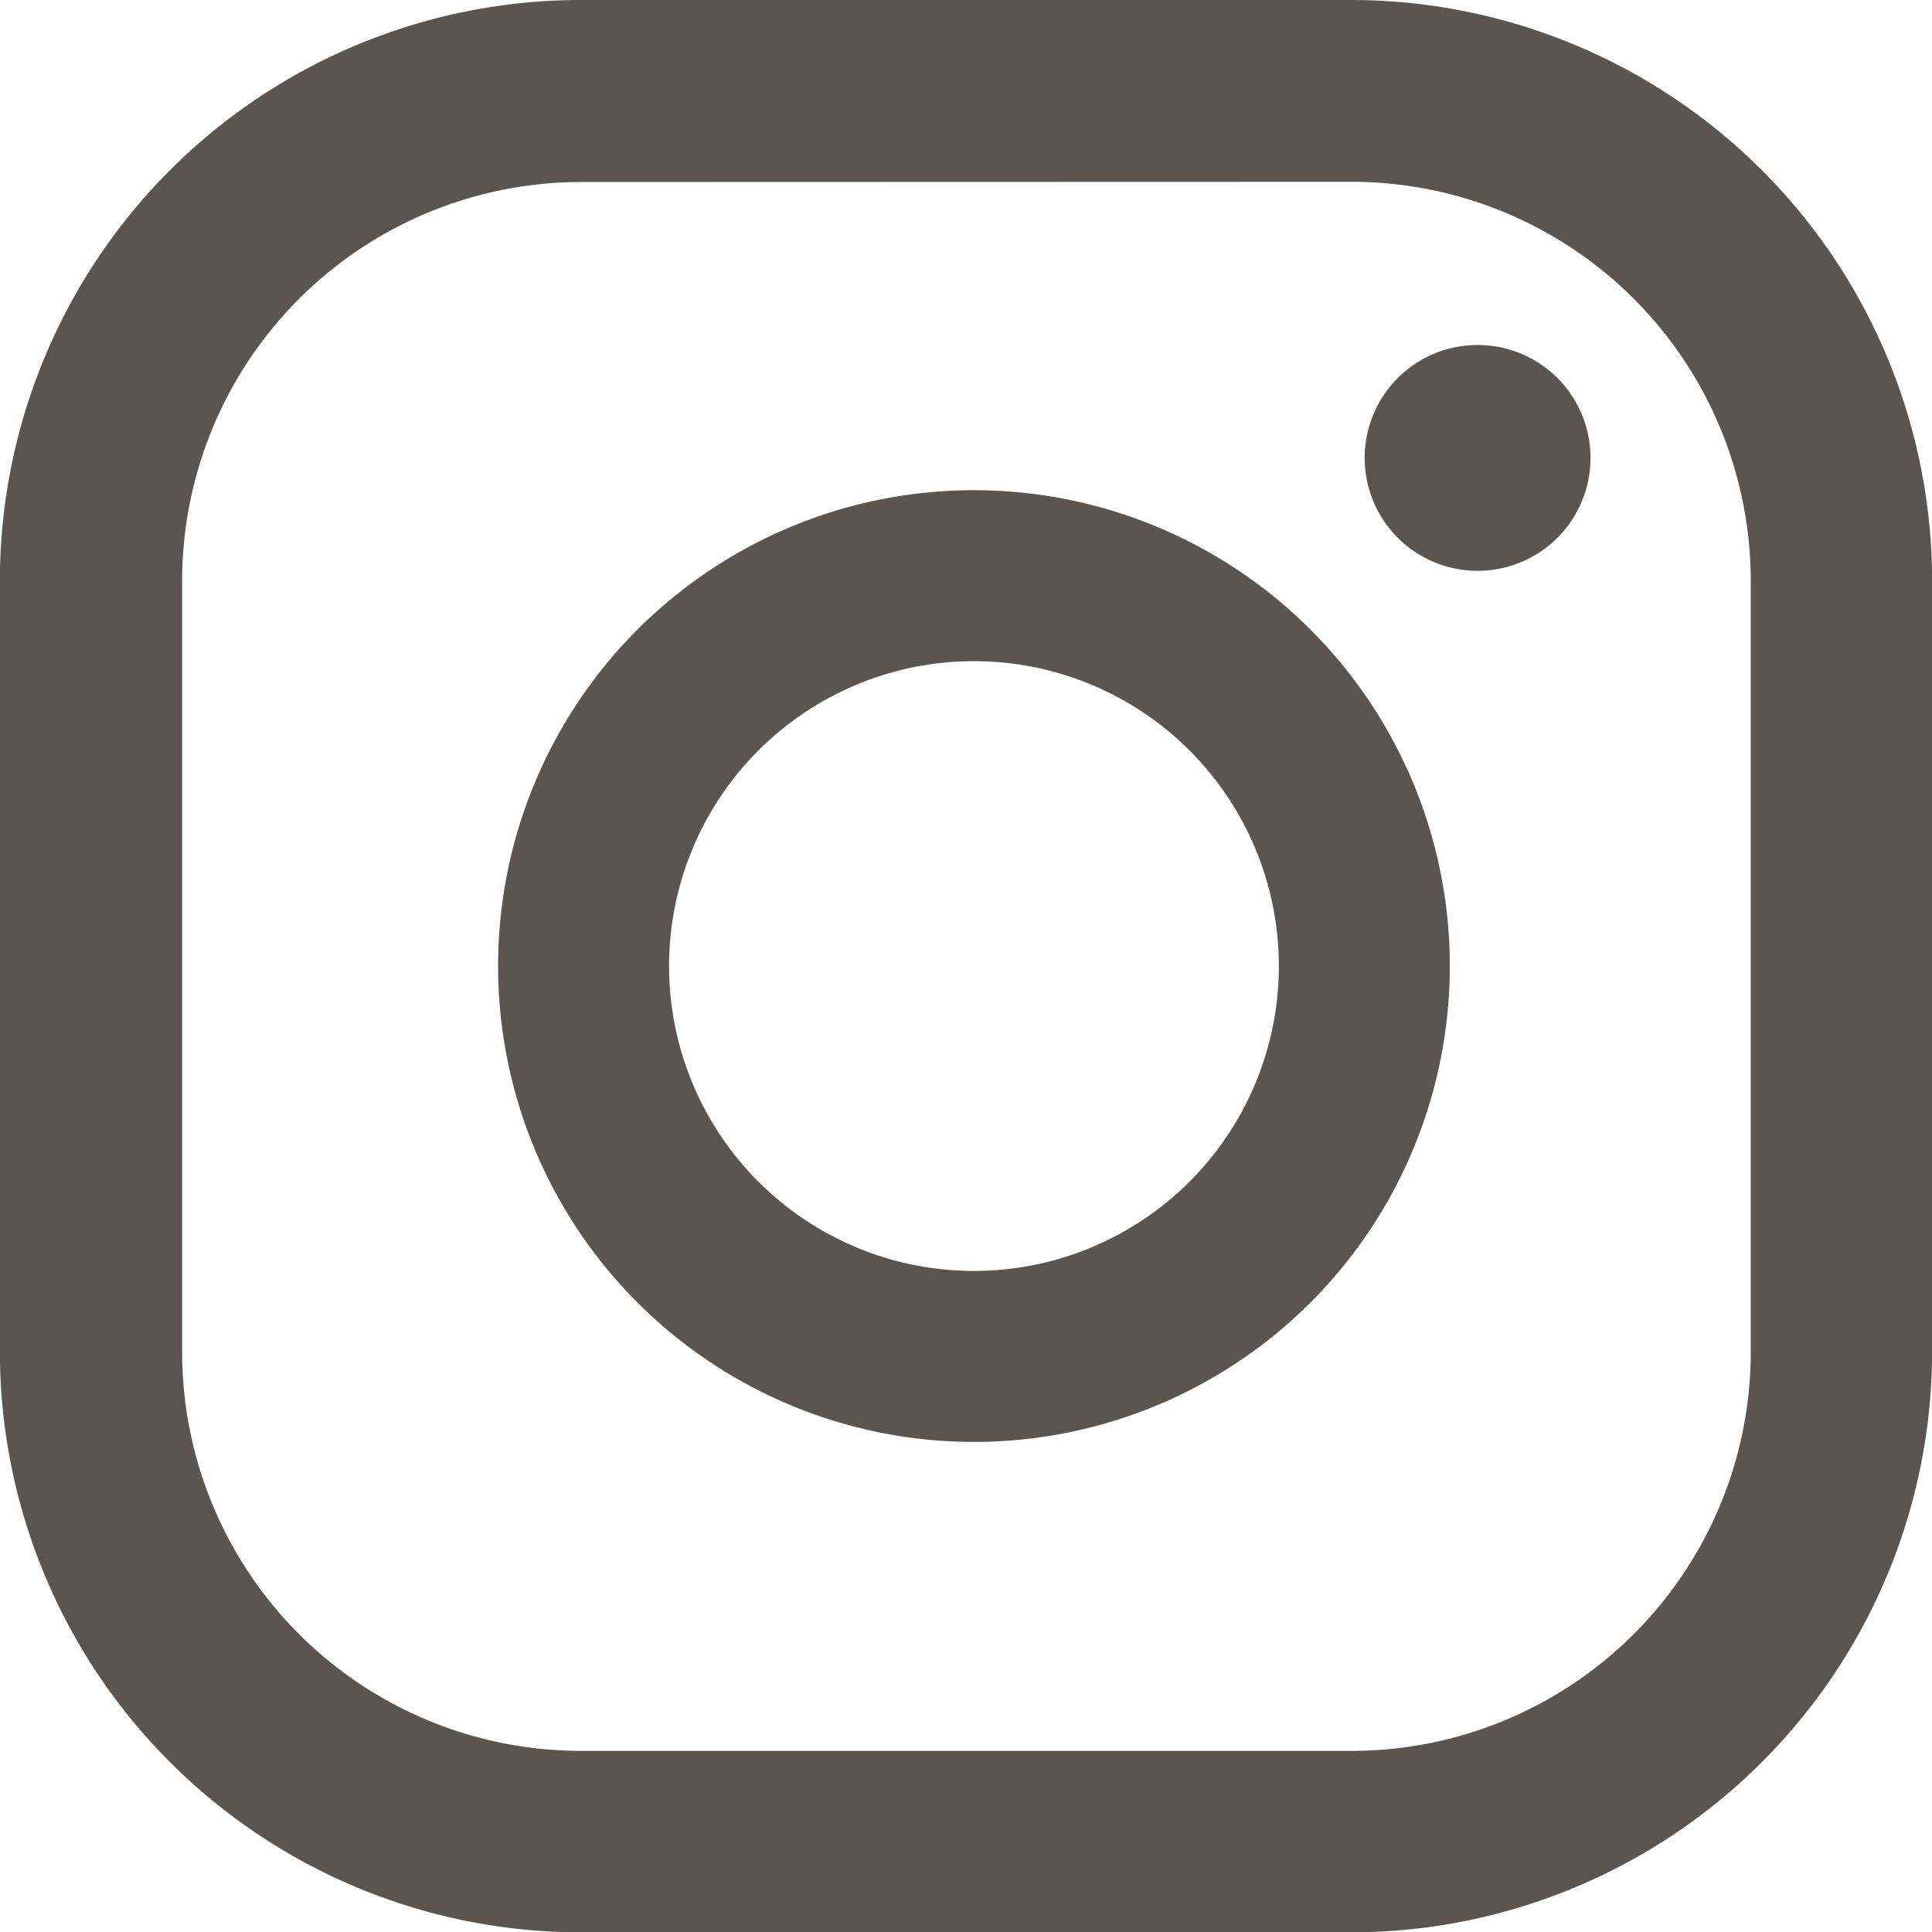
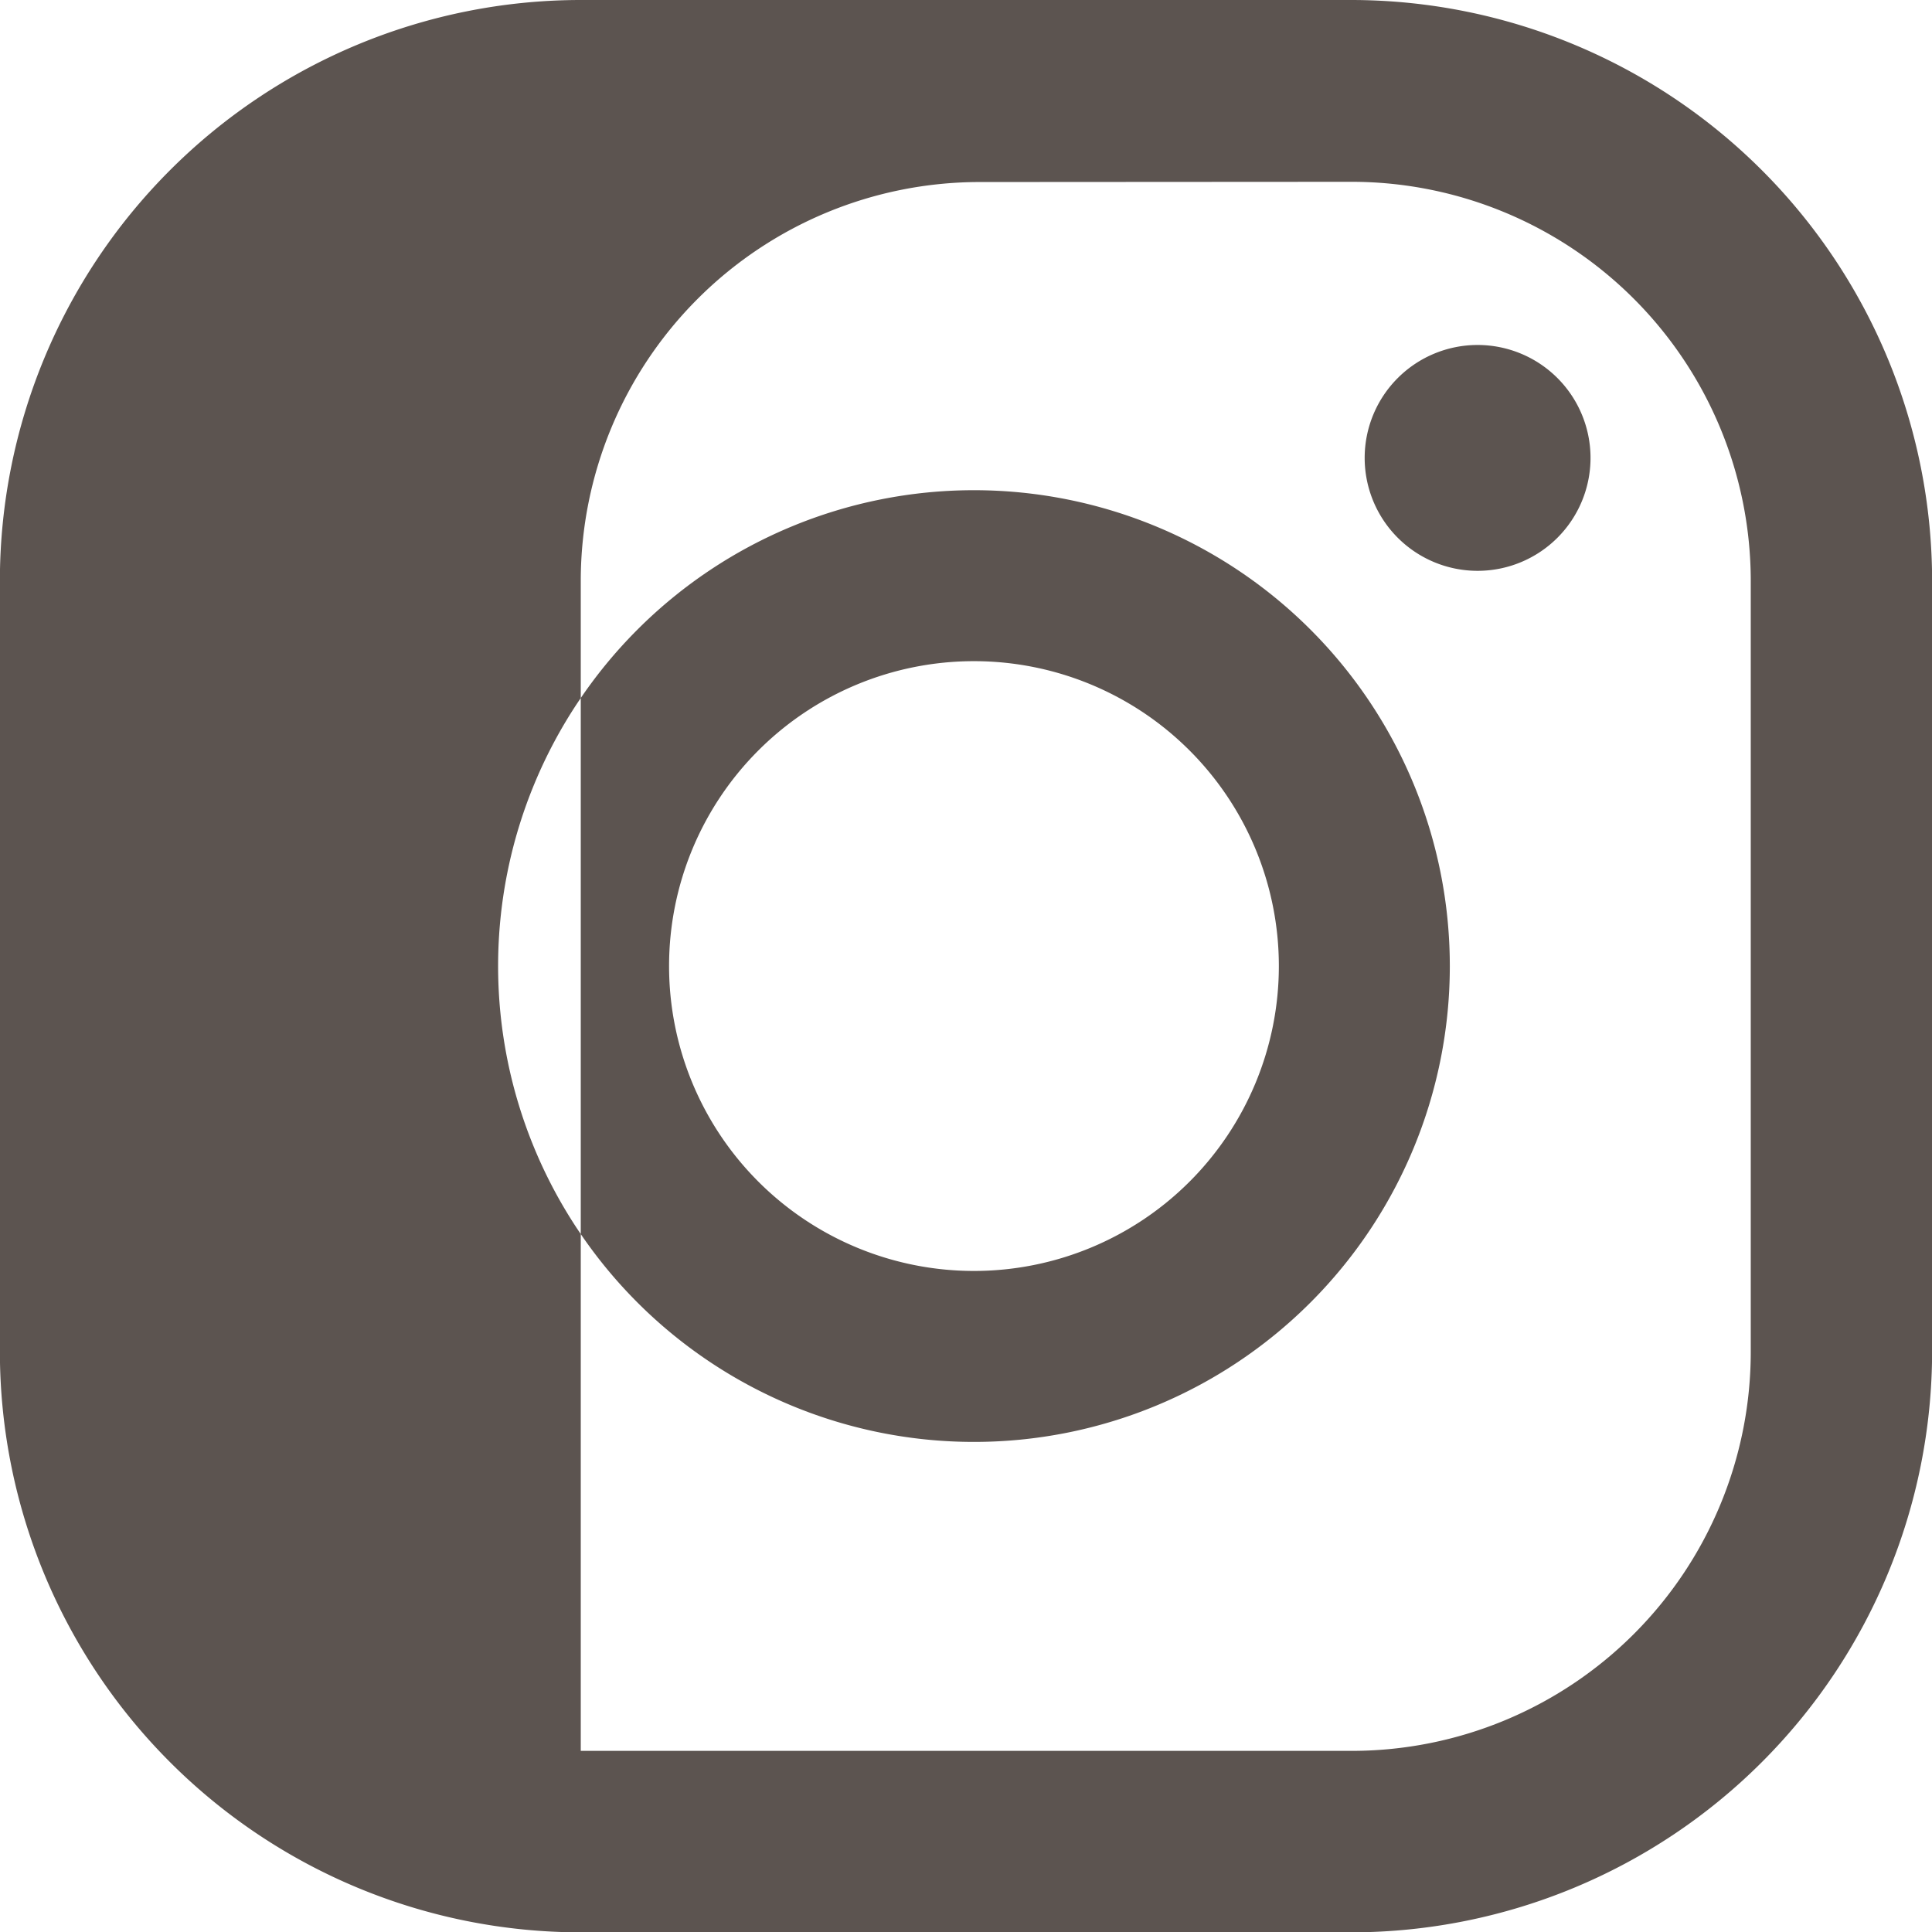
<svg xmlns="http://www.w3.org/2000/svg" width="17.109" height="17.111" viewBox="0 0 17.109 17.111" id="ig">
  <defs>
    <style>
		
      .cls-1 {
        fill: #5C5450;
      }
    </style>
  </defs>
-   <path id="Tracciato_33" data-name="Tracciato 33" class="cls-1" d="M161.011,40.75a1,1,0,1,1-1-1A1,1,0,0,1,161.011,40.75Zm-1.246,4.5h0a4.214,4.214,0,1,1-4.214-4.214A4.214,4.214,0,0,1,159.765,45.249Zm-4.214,2.7h0a2.7,2.7,0,1,0-2.7-2.7,2.7,2.7,0,0,0,2.7,2.7Zm8.485.716V41.835a5.147,5.147,0,0,0-5.14-5.14h-6.831a5.145,5.145,0,0,0-5.14,5.14v6.832a5.145,5.145,0,0,0,5.14,5.14H158.9A5.147,5.147,0,0,0,164.036,48.667ZM158.9,38.305a3.536,3.536,0,0,1,3.53,3.53v6.834A3.534,3.534,0,0,1,158.9,52.2h-6.831a3.532,3.532,0,0,1-3.53-3.529V41.837a3.533,3.533,0,0,1,3.53-3.53Z" transform="translate(-146.926 -36.695)" />
+   <path id="Tracciato_33" data-name="Tracciato 33" class="cls-1" d="M161.011,40.75a1,1,0,1,1-1-1A1,1,0,0,1,161.011,40.75Zm-1.246,4.5h0a4.214,4.214,0,1,1-4.214-4.214A4.214,4.214,0,0,1,159.765,45.249Zm-4.214,2.7h0a2.7,2.7,0,1,0-2.7-2.7,2.7,2.7,0,0,0,2.7,2.7Zm8.485.716V41.835a5.147,5.147,0,0,0-5.14-5.14h-6.831a5.145,5.145,0,0,0-5.14,5.14v6.832a5.145,5.145,0,0,0,5.14,5.14H158.9A5.147,5.147,0,0,0,164.036,48.667ZM158.9,38.305a3.536,3.536,0,0,1,3.53,3.53v6.834A3.534,3.534,0,0,1,158.9,52.2h-6.831V41.837a3.533,3.533,0,0,1,3.53-3.53Z" transform="translate(-146.926 -36.695)" />
</svg>